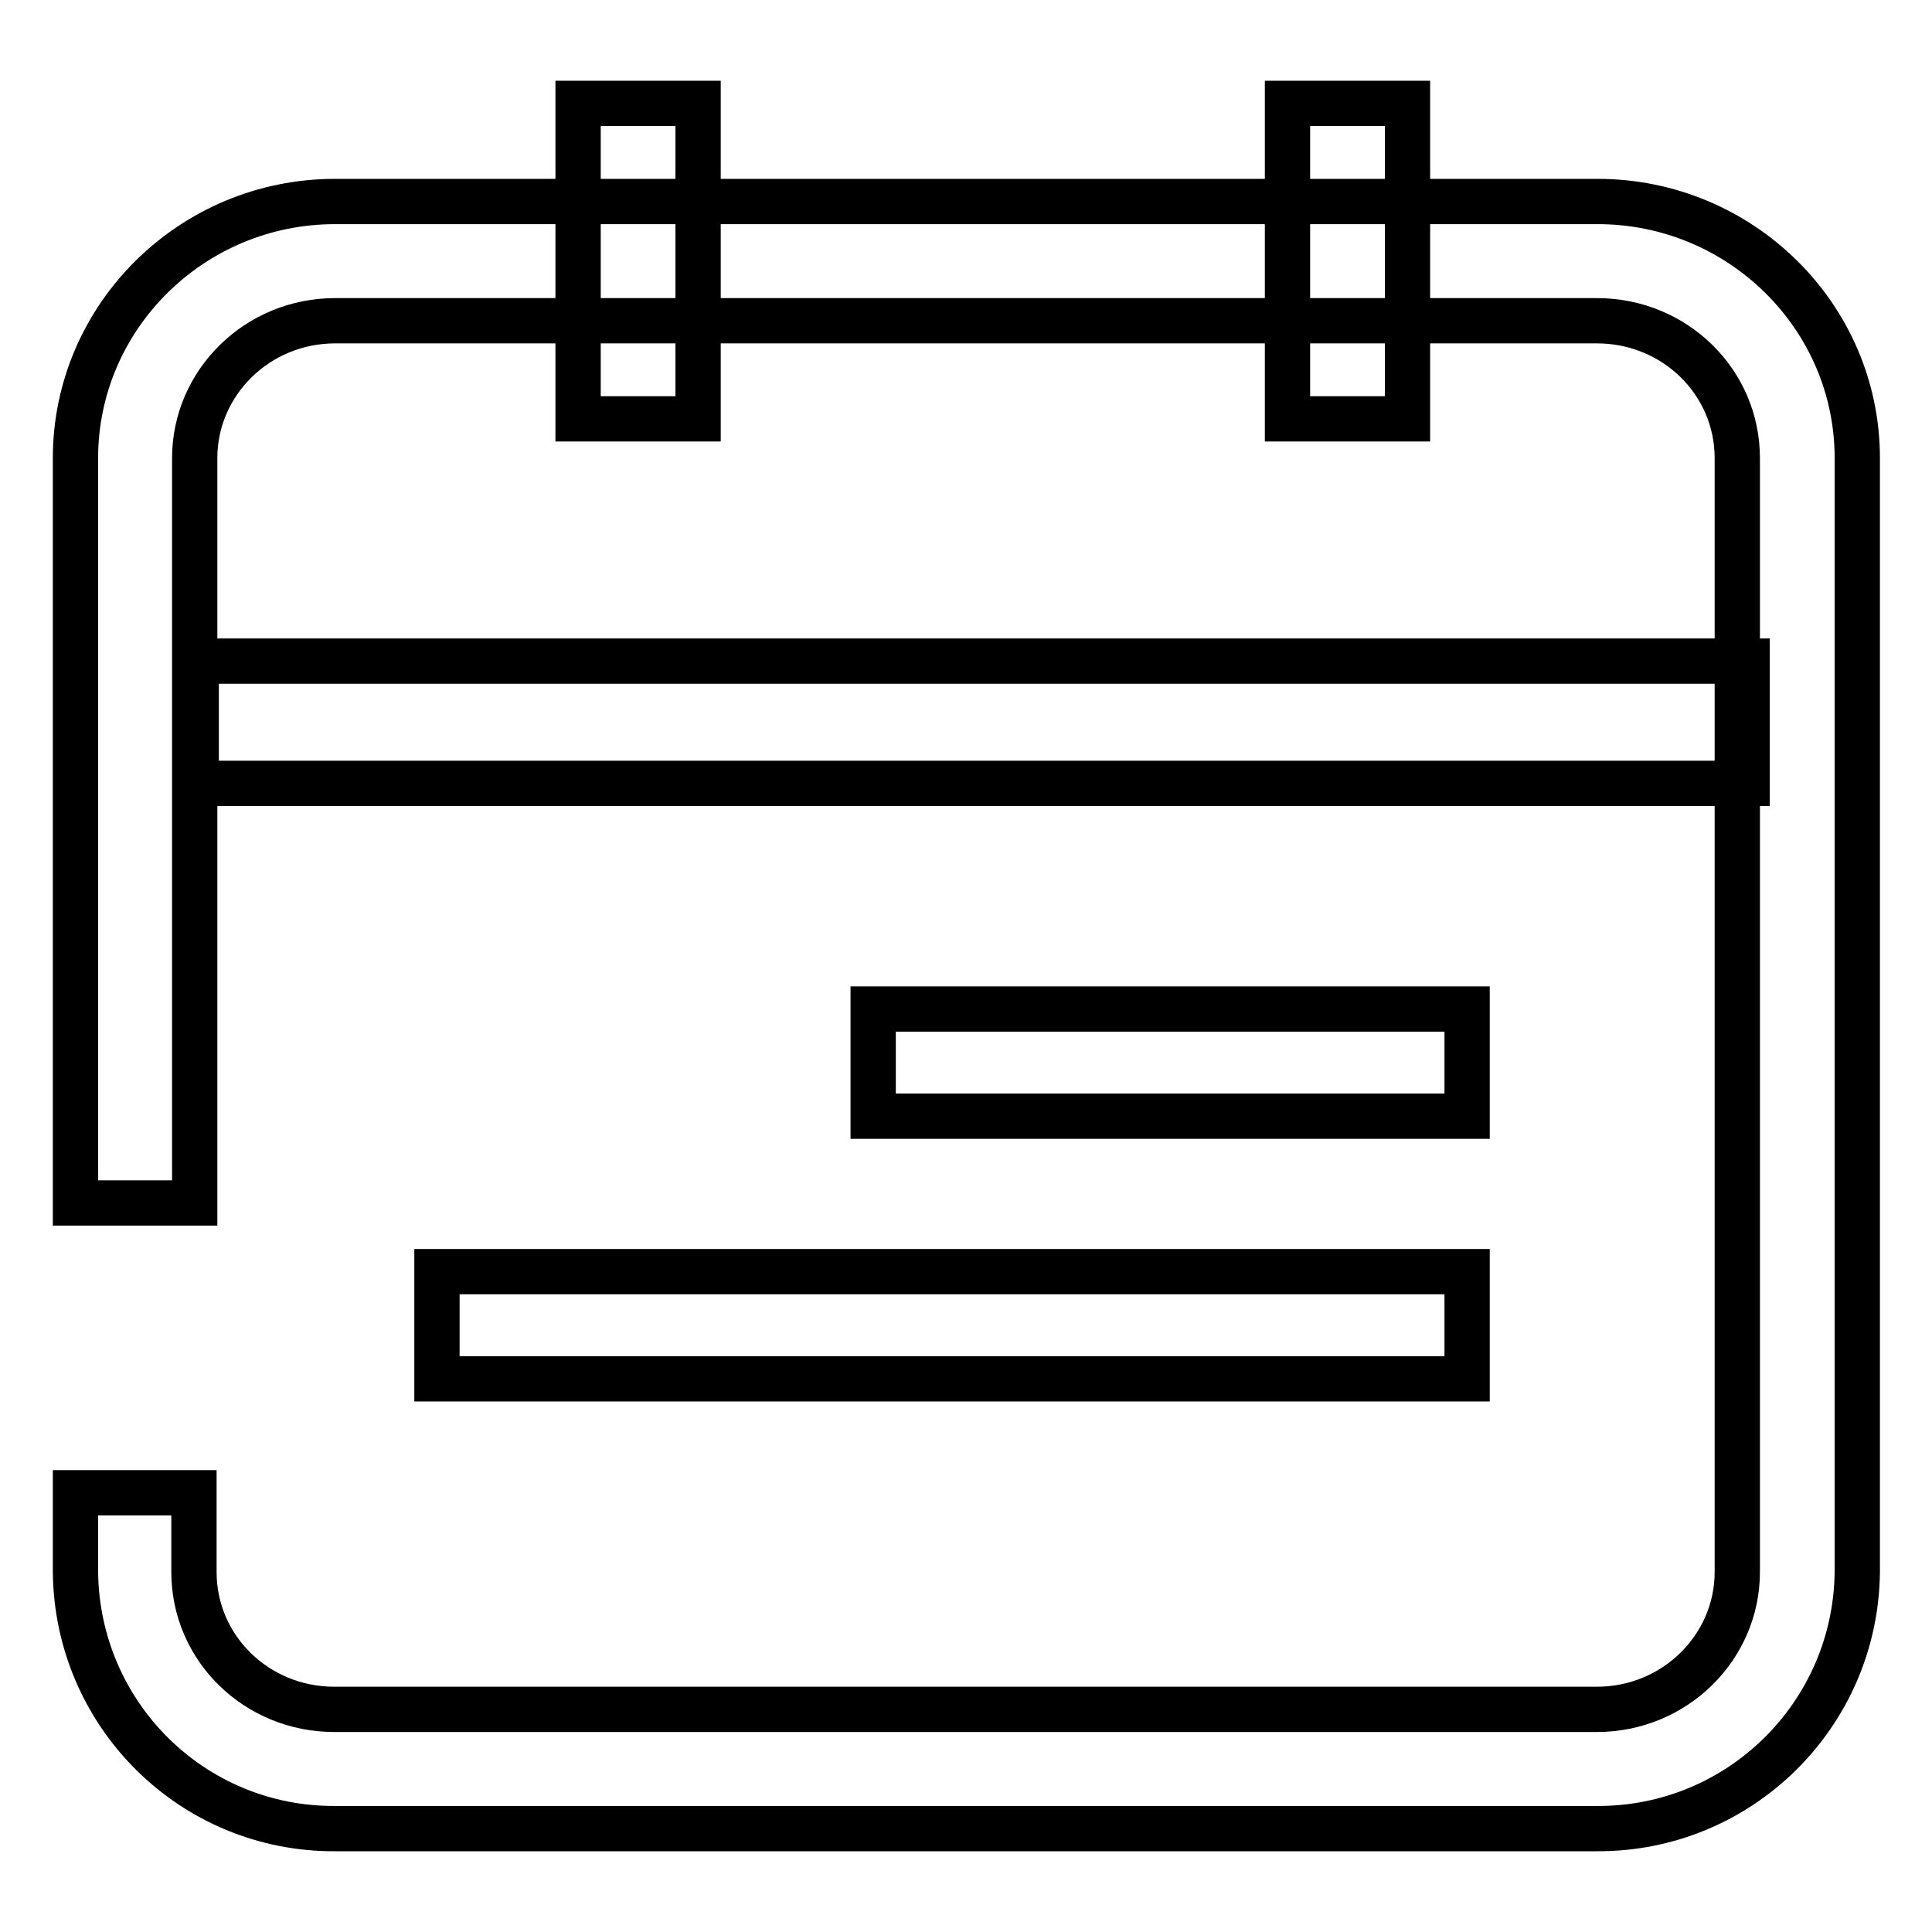
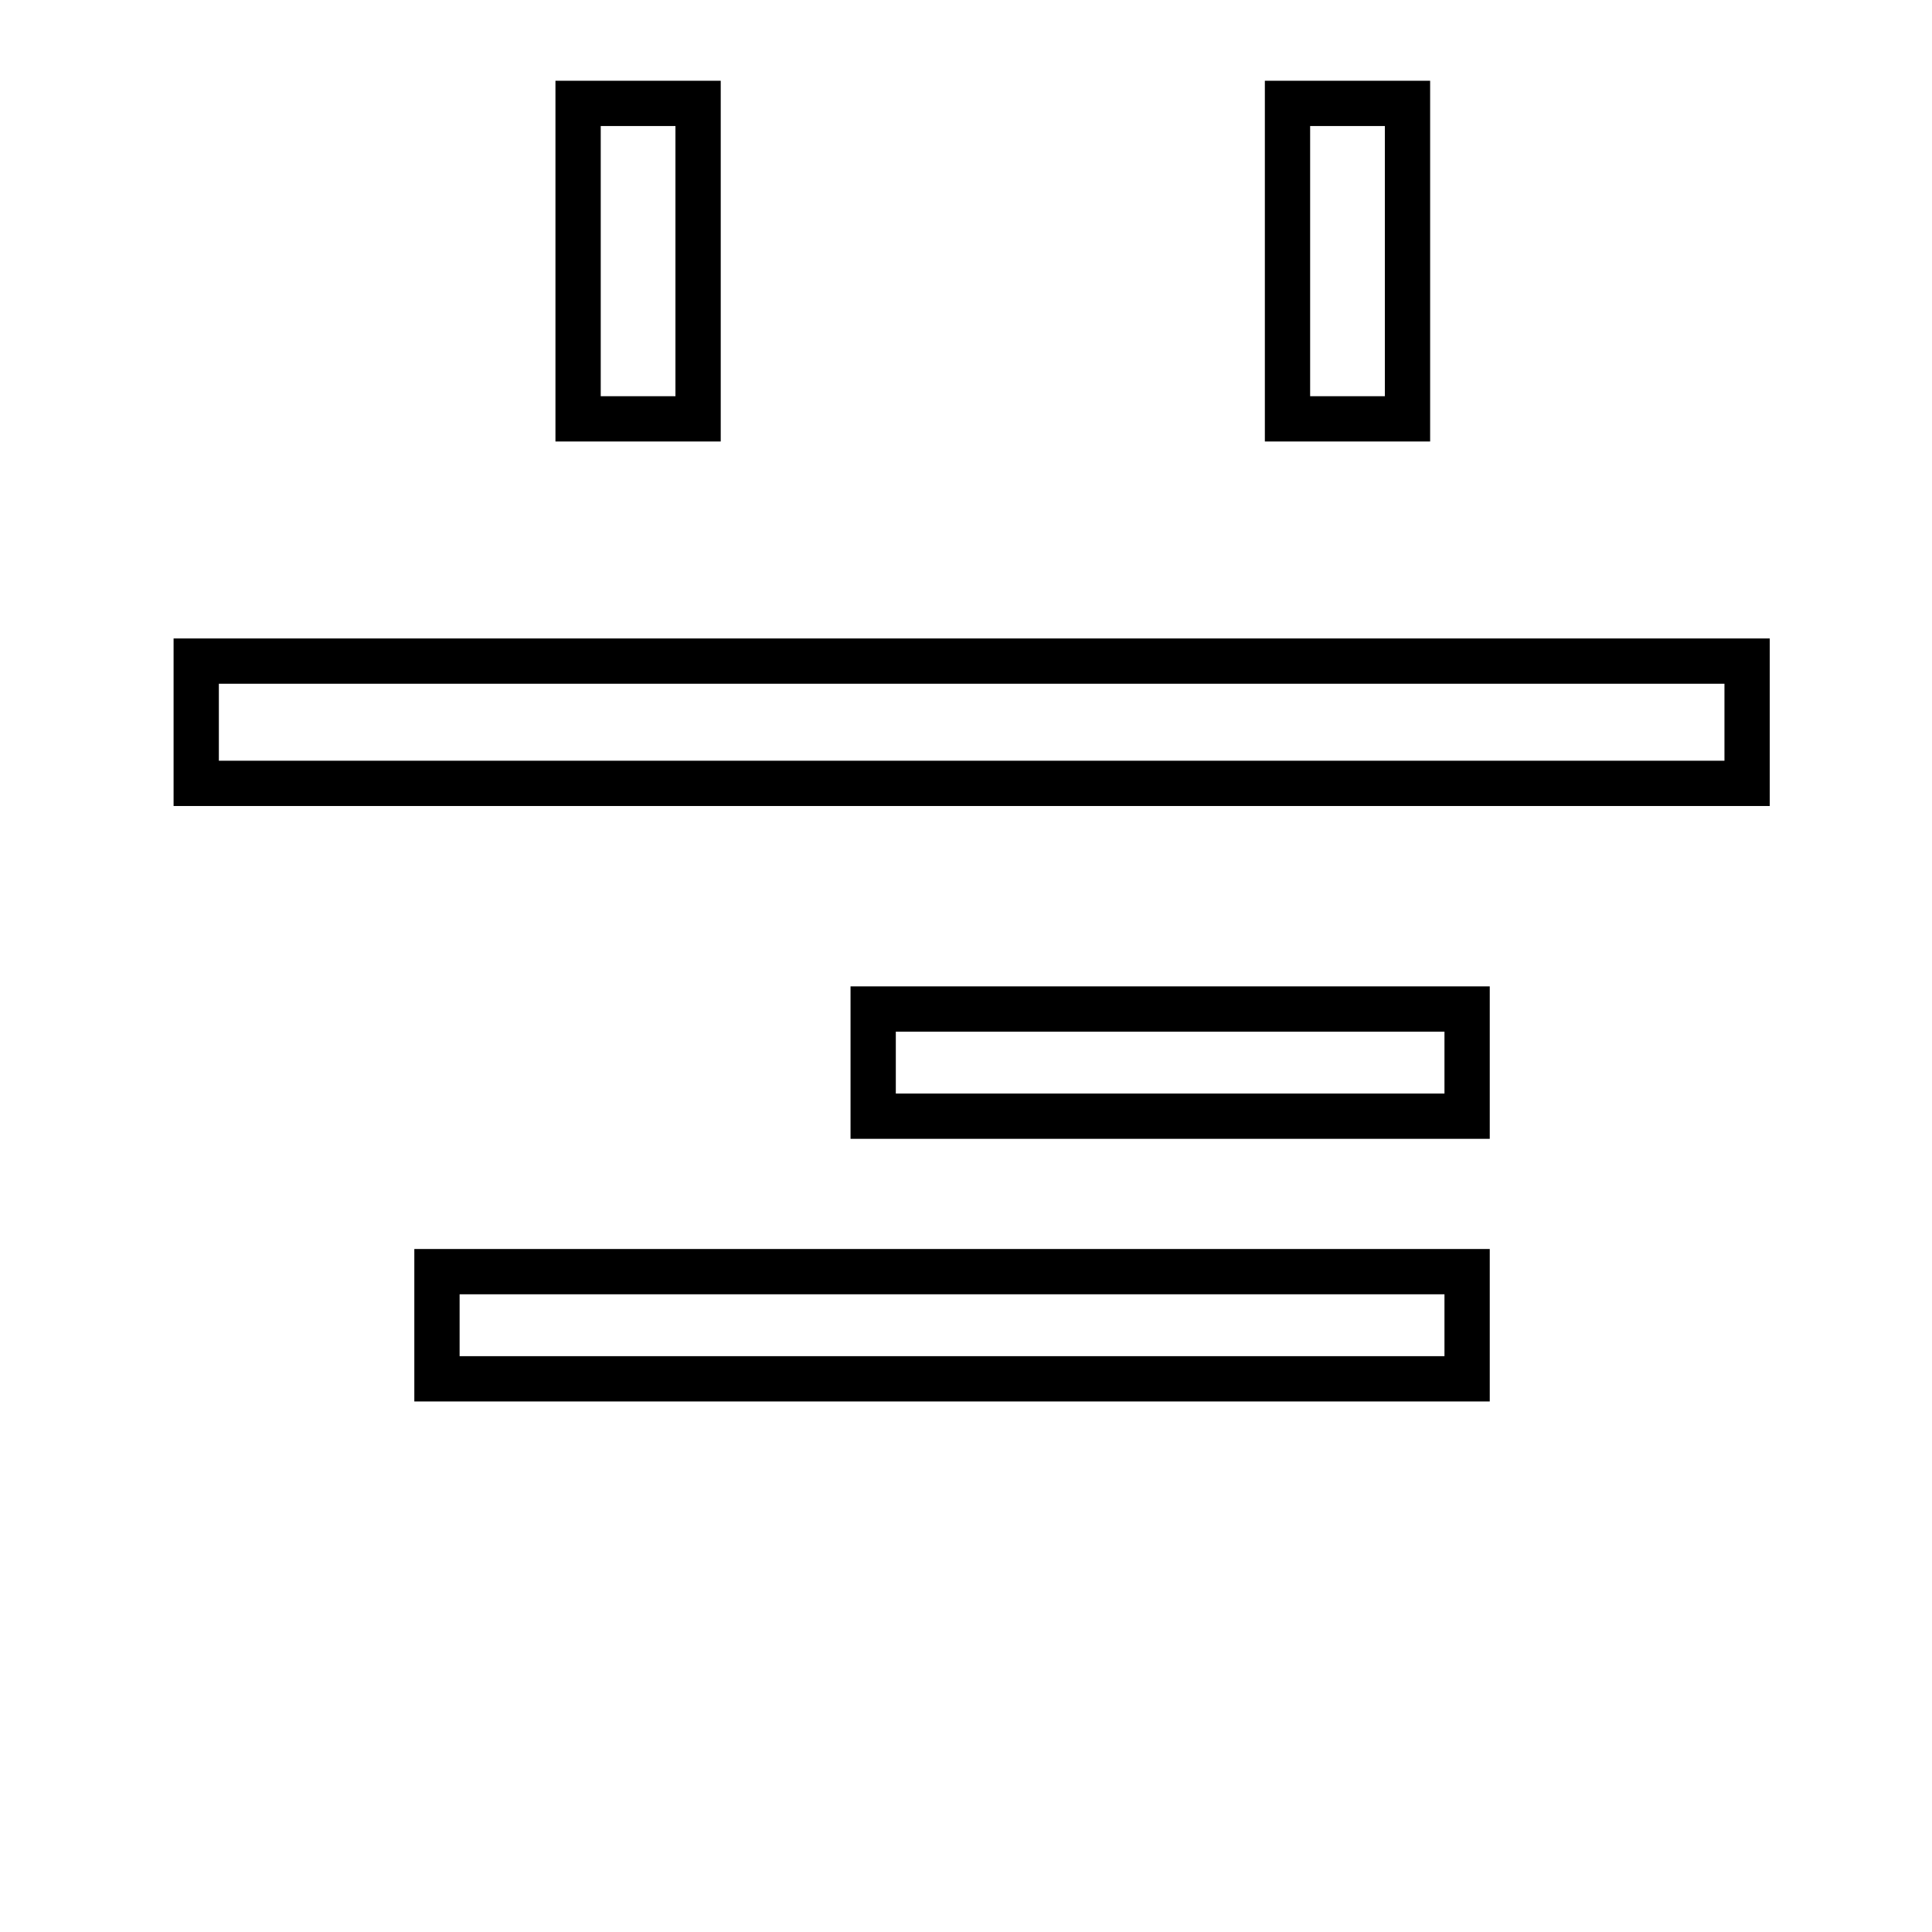
<svg xmlns="http://www.w3.org/2000/svg" version="1.1" x="0px" y="0px" viewBox="0 0 256 256" enable-background="new 0 0 256 256" xml:space="preserve">
  <g>
-     <path stroke-width="6" fill-opacity="0" stroke="#000000" d="M211.6,242.3H44.4c-18.9,0.1-34.2-15.1-34.4-34v-10.5h15.7v10.5c0,10.1,8.3,18.2,18.6,18.2h167.3 c10.3,0,18.6-8.2,18.6-18.2V60.7c0-10.1-8.3-18.2-18.6-18.2H44.4c-10.3,0-18.6,8.2-18.6,18.2v98.7H10V60.7c0-18.7,15.4-34,34.4-34 h167.3c18.9,0,34.4,15.2,34.4,34v147.6C245.9,227.2,230.5,242.4,211.6,242.3z" />
    <path stroke-width="6" fill-opacity="0" stroke="#000000" d="M26,87.6h205.5v16.2H26V87.6z M115.7,133.7h78.7v14.2h-78.7V133.7z M57.9,168.5h136.5v14.2H57.9V168.5z  M76.6,13.7h15.9v41.8H76.6V13.7z M170.6,13.7h15.9v41.8h-15.9V13.7z" />
  </g>
</svg>